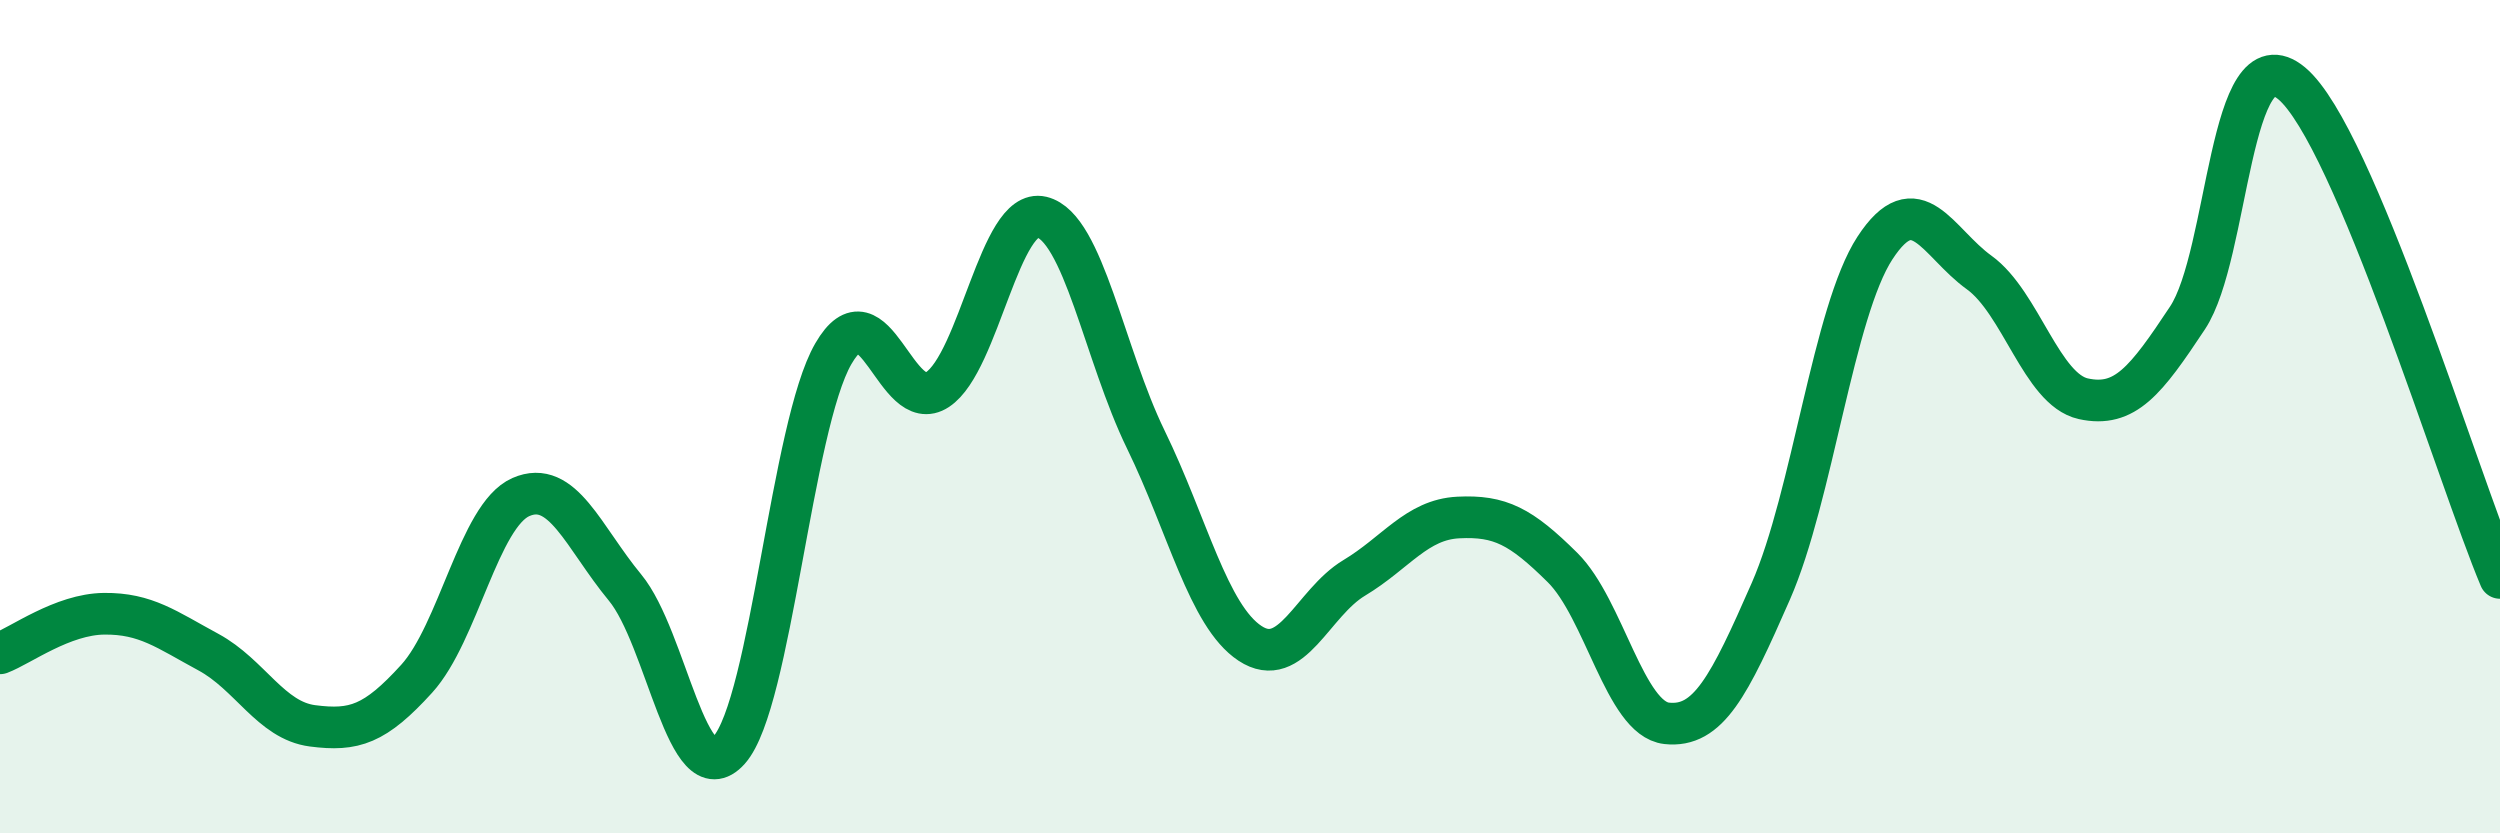
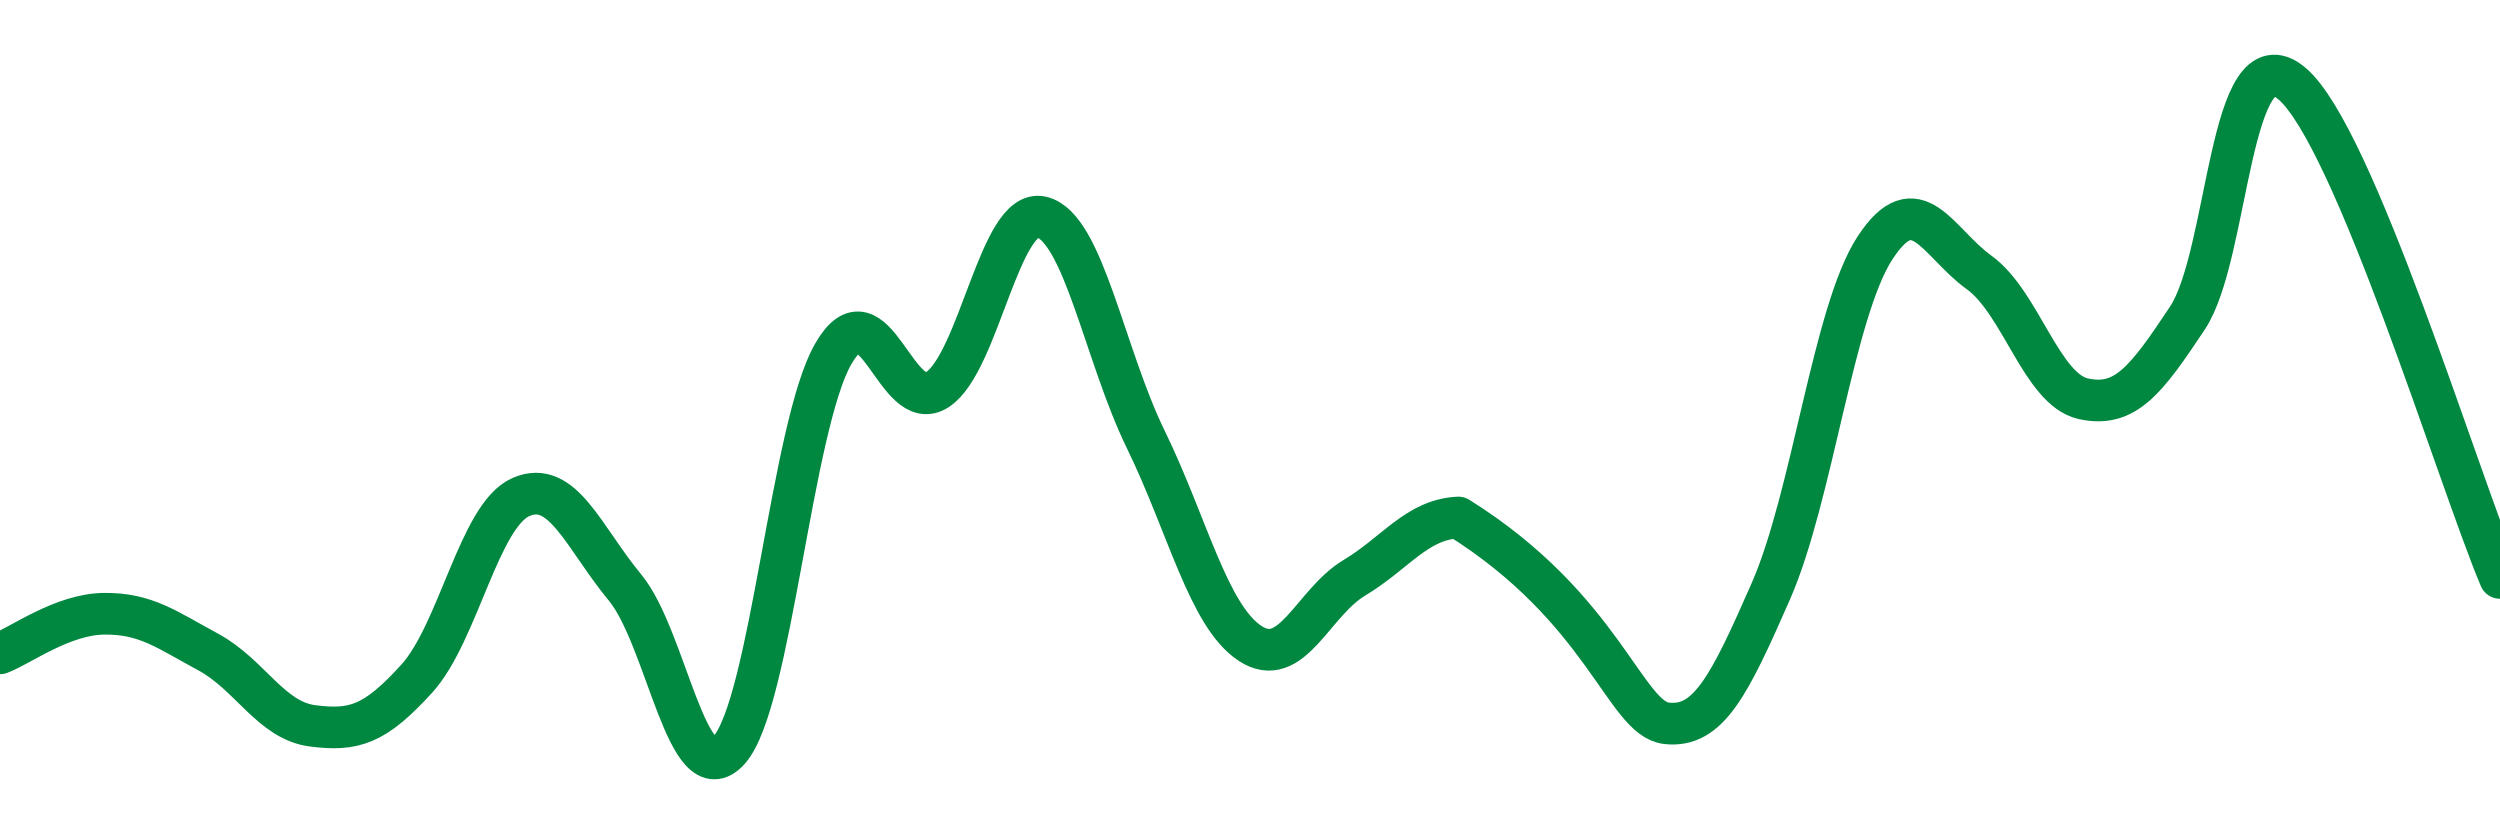
<svg xmlns="http://www.w3.org/2000/svg" width="60" height="20" viewBox="0 0 60 20">
-   <path d="M 0,15.68 C 0.5,15.49 1.5,14.74 2.5,14.73 C 3.5,14.72 4,15.11 5,15.65 C 6,16.19 6.5,17.29 7.5,17.42 C 8.5,17.55 9,17.39 10,16.29 C 11,15.19 11.5,12.37 12.5,11.93 C 13.5,11.49 14,12.89 15,14.1 C 16,15.31 16.5,19.12 17.5,18 C 18.5,16.88 19,10.22 20,8.49 C 21,6.76 21.5,10.01 22.5,9.35 C 23.5,8.69 24,4.97 25,5.21 C 26,5.45 26.5,8.5 27.5,10.55 C 28.5,12.6 29,14.78 30,15.44 C 31,16.1 31.5,14.47 32.5,13.87 C 33.5,13.27 34,12.47 35,12.42 C 36,12.37 36.5,12.63 37.5,13.62 C 38.5,14.61 39,17.25 40,17.36 C 41,17.47 41.5,16.47 42.5,14.19 C 43.5,11.91 44,7.48 45,5.95 C 46,4.42 46.5,5.82 47.5,6.54 C 48.5,7.26 49,9.35 50,9.57 C 51,9.79 51.5,9.14 52.5,7.63 C 53.5,6.12 53.5,0.75 55,2 C 56.5,3.25 59,11.5 60,13.87L60 20L0 20Z" fill="#008740" opacity="0.1" stroke-linecap="round" stroke-linejoin="round" />
-   <path d="M 0,15.68 C 0.5,15.49 1.5,14.74 2.5,14.73 C 3.5,14.72 4,15.11 5,15.65 C 6,16.19 6.5,17.29 7.5,17.42 C 8.5,17.55 9,17.39 10,16.29 C 11,15.19 11.5,12.37 12.5,11.93 C 13.5,11.49 14,12.89 15,14.1 C 16,15.31 16.5,19.12 17.5,18 C 18.5,16.88 19,10.22 20,8.49 C 21,6.76 21.5,10.01 22.5,9.35 C 23.5,8.69 24,4.97 25,5.21 C 26,5.45 26.5,8.5 27.5,10.55 C 28.5,12.6 29,14.78 30,15.44 C 31,16.1 31.5,14.47 32.5,13.87 C 33.5,13.27 34,12.47 35,12.42 C 36,12.37 36.5,12.63 37.5,13.62 C 38.5,14.61 39,17.25 40,17.36 C 41,17.47 41.5,16.47 42.5,14.19 C 43.5,11.91 44,7.48 45,5.95 C 46,4.42 46.5,5.82 47.5,6.54 C 48.5,7.26 49,9.35 50,9.57 C 51,9.79 51.5,9.14 52.5,7.63 C 53.5,6.12 53.5,0.75 55,2 C 56.5,3.25 59,11.5 60,13.87" stroke="#008740" stroke-width="1" fill="none" stroke-linecap="round" stroke-linejoin="round" />
+   <path d="M 0,15.68 C 0.5,15.49 1.5,14.74 2.5,14.73 C 3.5,14.72 4,15.11 5,15.65 C 6,16.19 6.5,17.29 7.5,17.42 C 8.5,17.55 9,17.39 10,16.29 C 11,15.19 11.5,12.37 12.5,11.93 C 13.5,11.49 14,12.89 15,14.1 C 16,15.31 16.5,19.12 17.5,18 C 18.5,16.88 19,10.22 20,8.49 C 21,6.76 21.5,10.01 22.5,9.35 C 23.5,8.69 24,4.97 25,5.21 C 26,5.45 26.5,8.5 27.5,10.55 C 28.5,12.6 29,14.78 30,15.44 C 31,16.1 31.5,14.47 32.5,13.87 C 33.5,13.27 34,12.47 35,12.42 C 38.5,14.61 39,17.25 40,17.36 C 41,17.47 41.5,16.47 42.5,14.19 C 43.5,11.91 44,7.48 45,5.95 C 46,4.42 46.5,5.82 47.5,6.54 C 48.5,7.26 49,9.35 50,9.57 C 51,9.79 51.5,9.14 52.5,7.63 C 53.5,6.12 53.5,0.75 55,2 C 56.5,3.25 59,11.5 60,13.87" stroke="#008740" stroke-width="1" fill="none" stroke-linecap="round" stroke-linejoin="round" />
</svg>